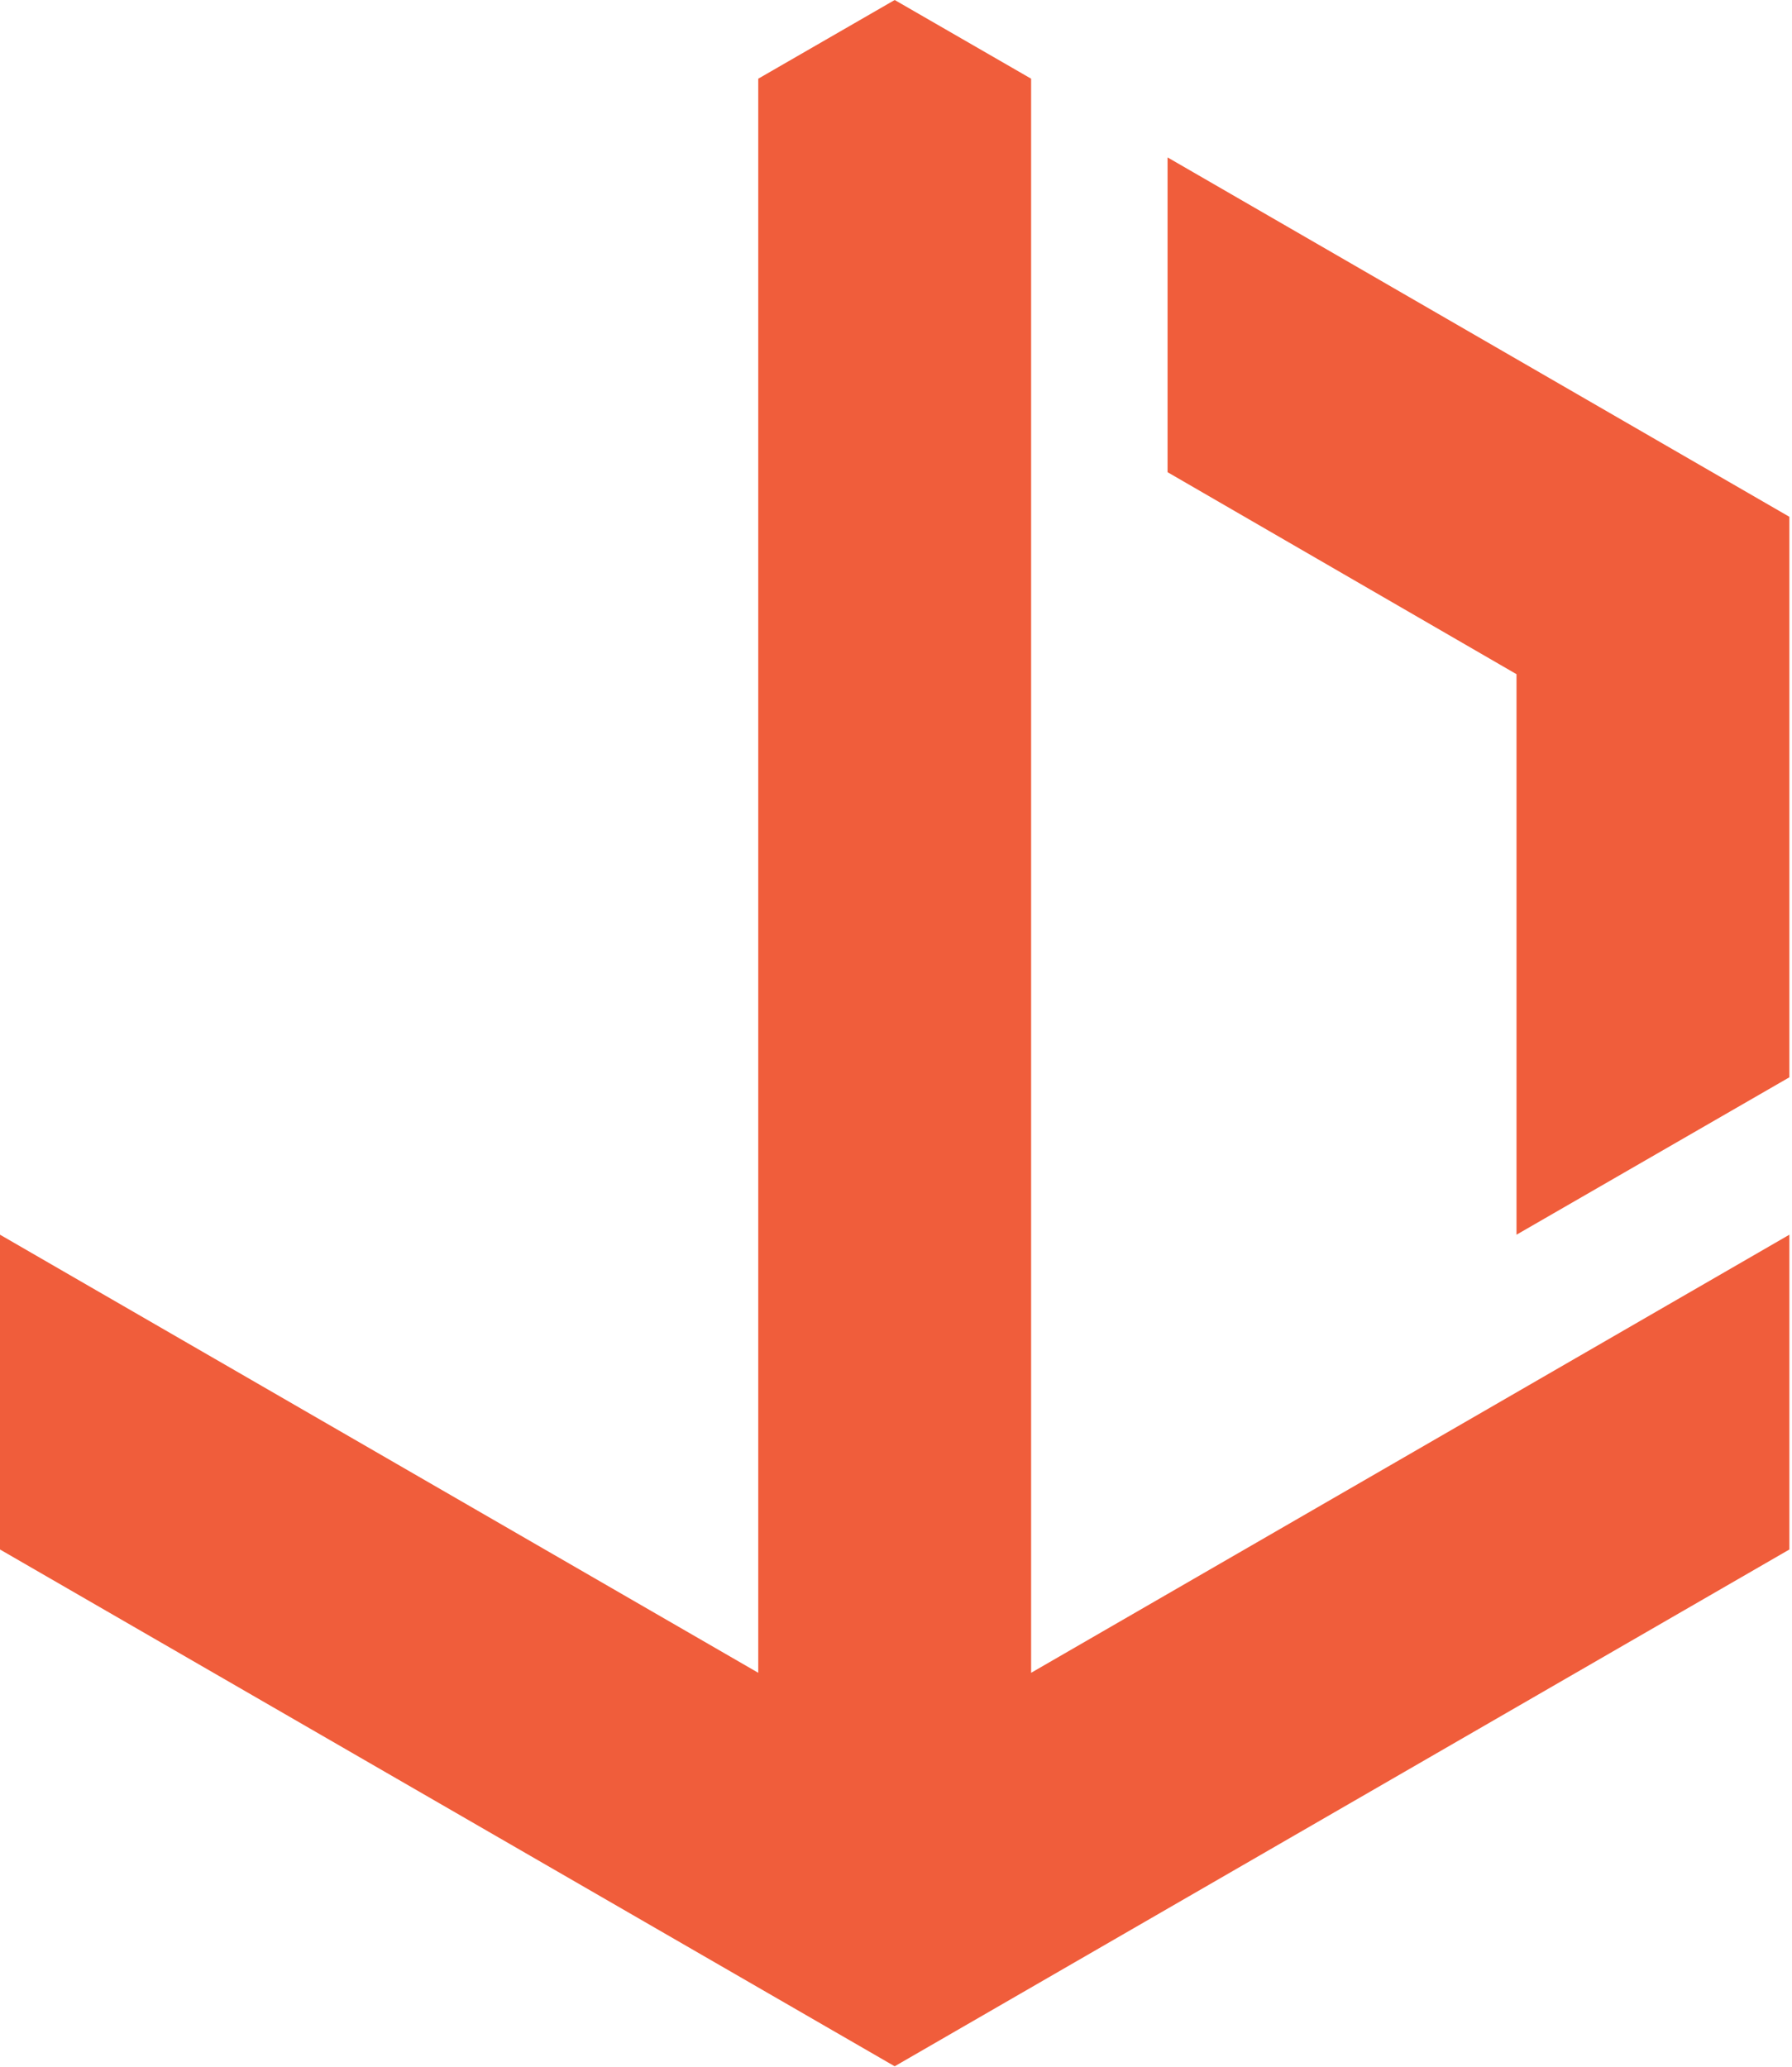
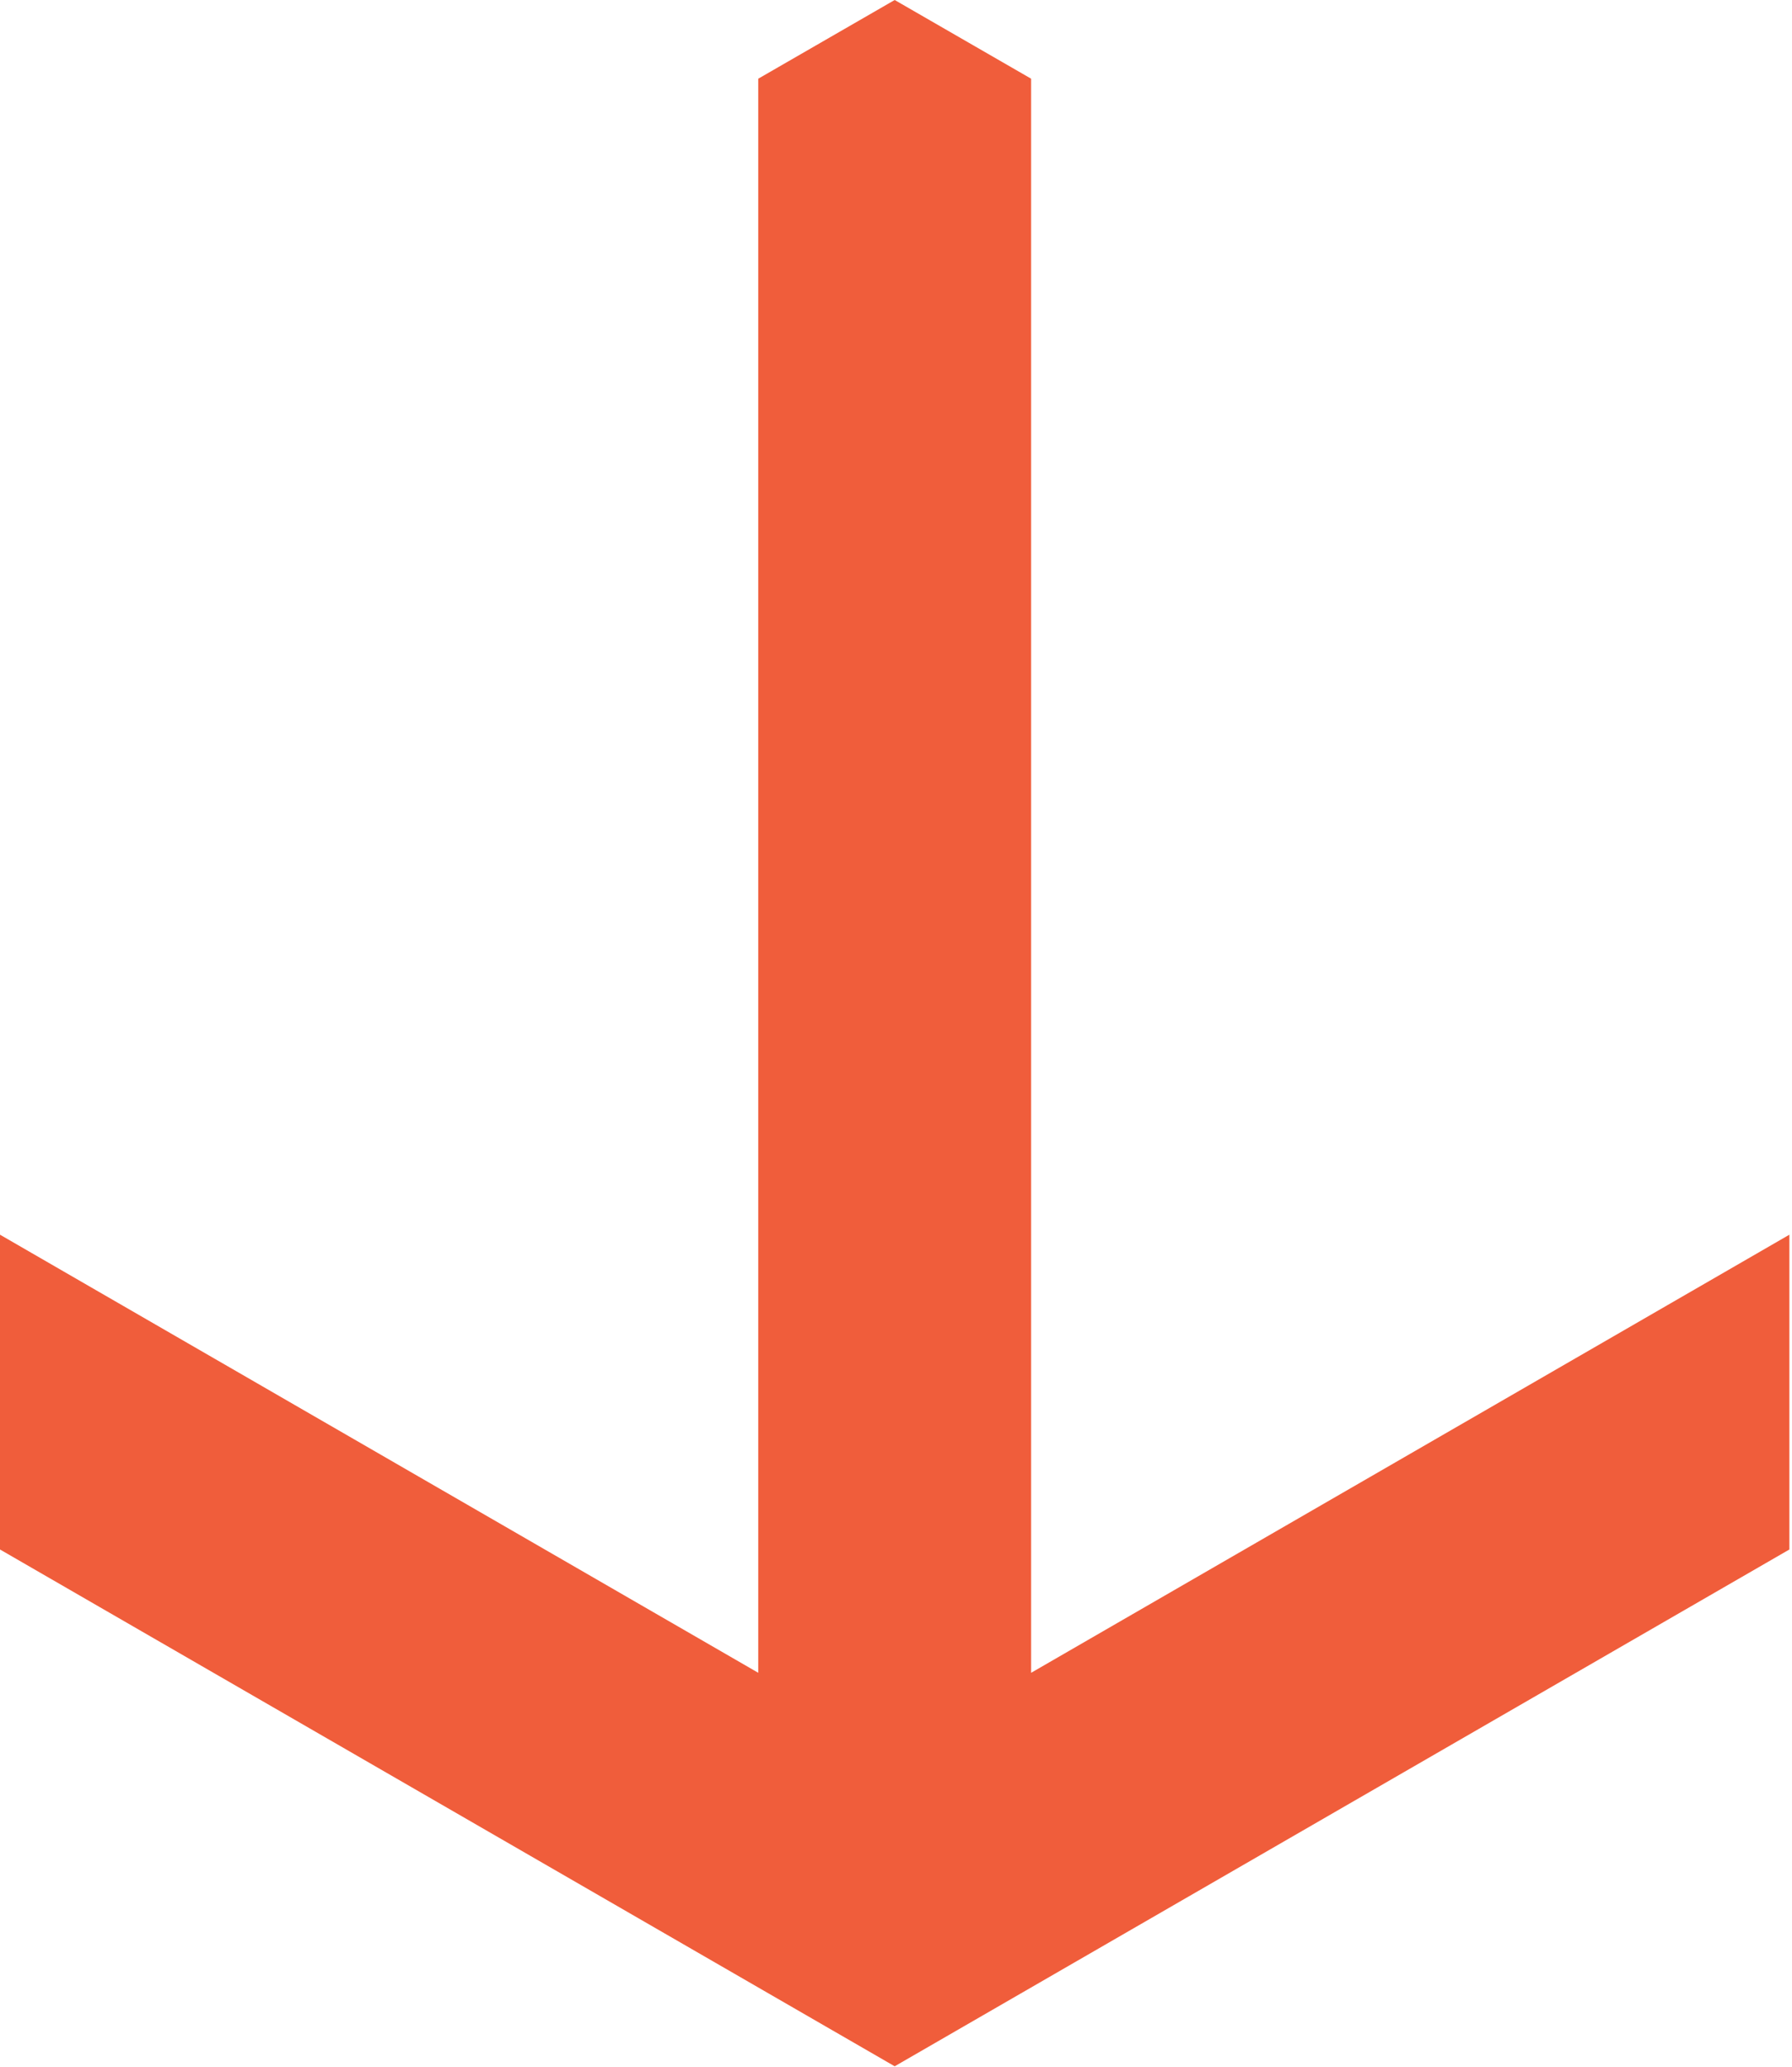
<svg xmlns="http://www.w3.org/2000/svg" xmlns:ns1="http://sodipodi.sourceforge.net/DTD/sodipodi-0.dtd" xmlns:ns2="http://www.inkscape.org/namespaces/inkscape" width="300" height="346" viewBox="0 0 300 346" fill="none" version="1.1" id="svg6" ns1:docname="titan-arrow-bottom.svg">
  <defs id="defs10" />
  <ns1:namedview id="namedview8" pagecolor="#ffffff" bordercolor="#000000" borderopacity="0.25" ns2:showpageshadow="2" ns2:pageopacity="0.0" ns2:pagecheckerboard="0" ns2:deskcolor="#d1d1d1" showgrid="false" />
  <path d="m 149.78,345.841 149.781,-86.497 v -52.688 l -126.94,73.325 V 66.592 13.172 L 149.78,1.74234e-5 126.94,13.172 V 279.981 L -1.83496e-5,206.656 l -4.6062e-6,52.688 z" fill="#f05d3b" id="path2" />
-   <path d="m 253.88,206.656 45.681,-26.345 V 86.497 L 195.461,26.344 v 52.688 l 58.419,33.809 z" fill="#f05d3b" id="path4" />
</svg>